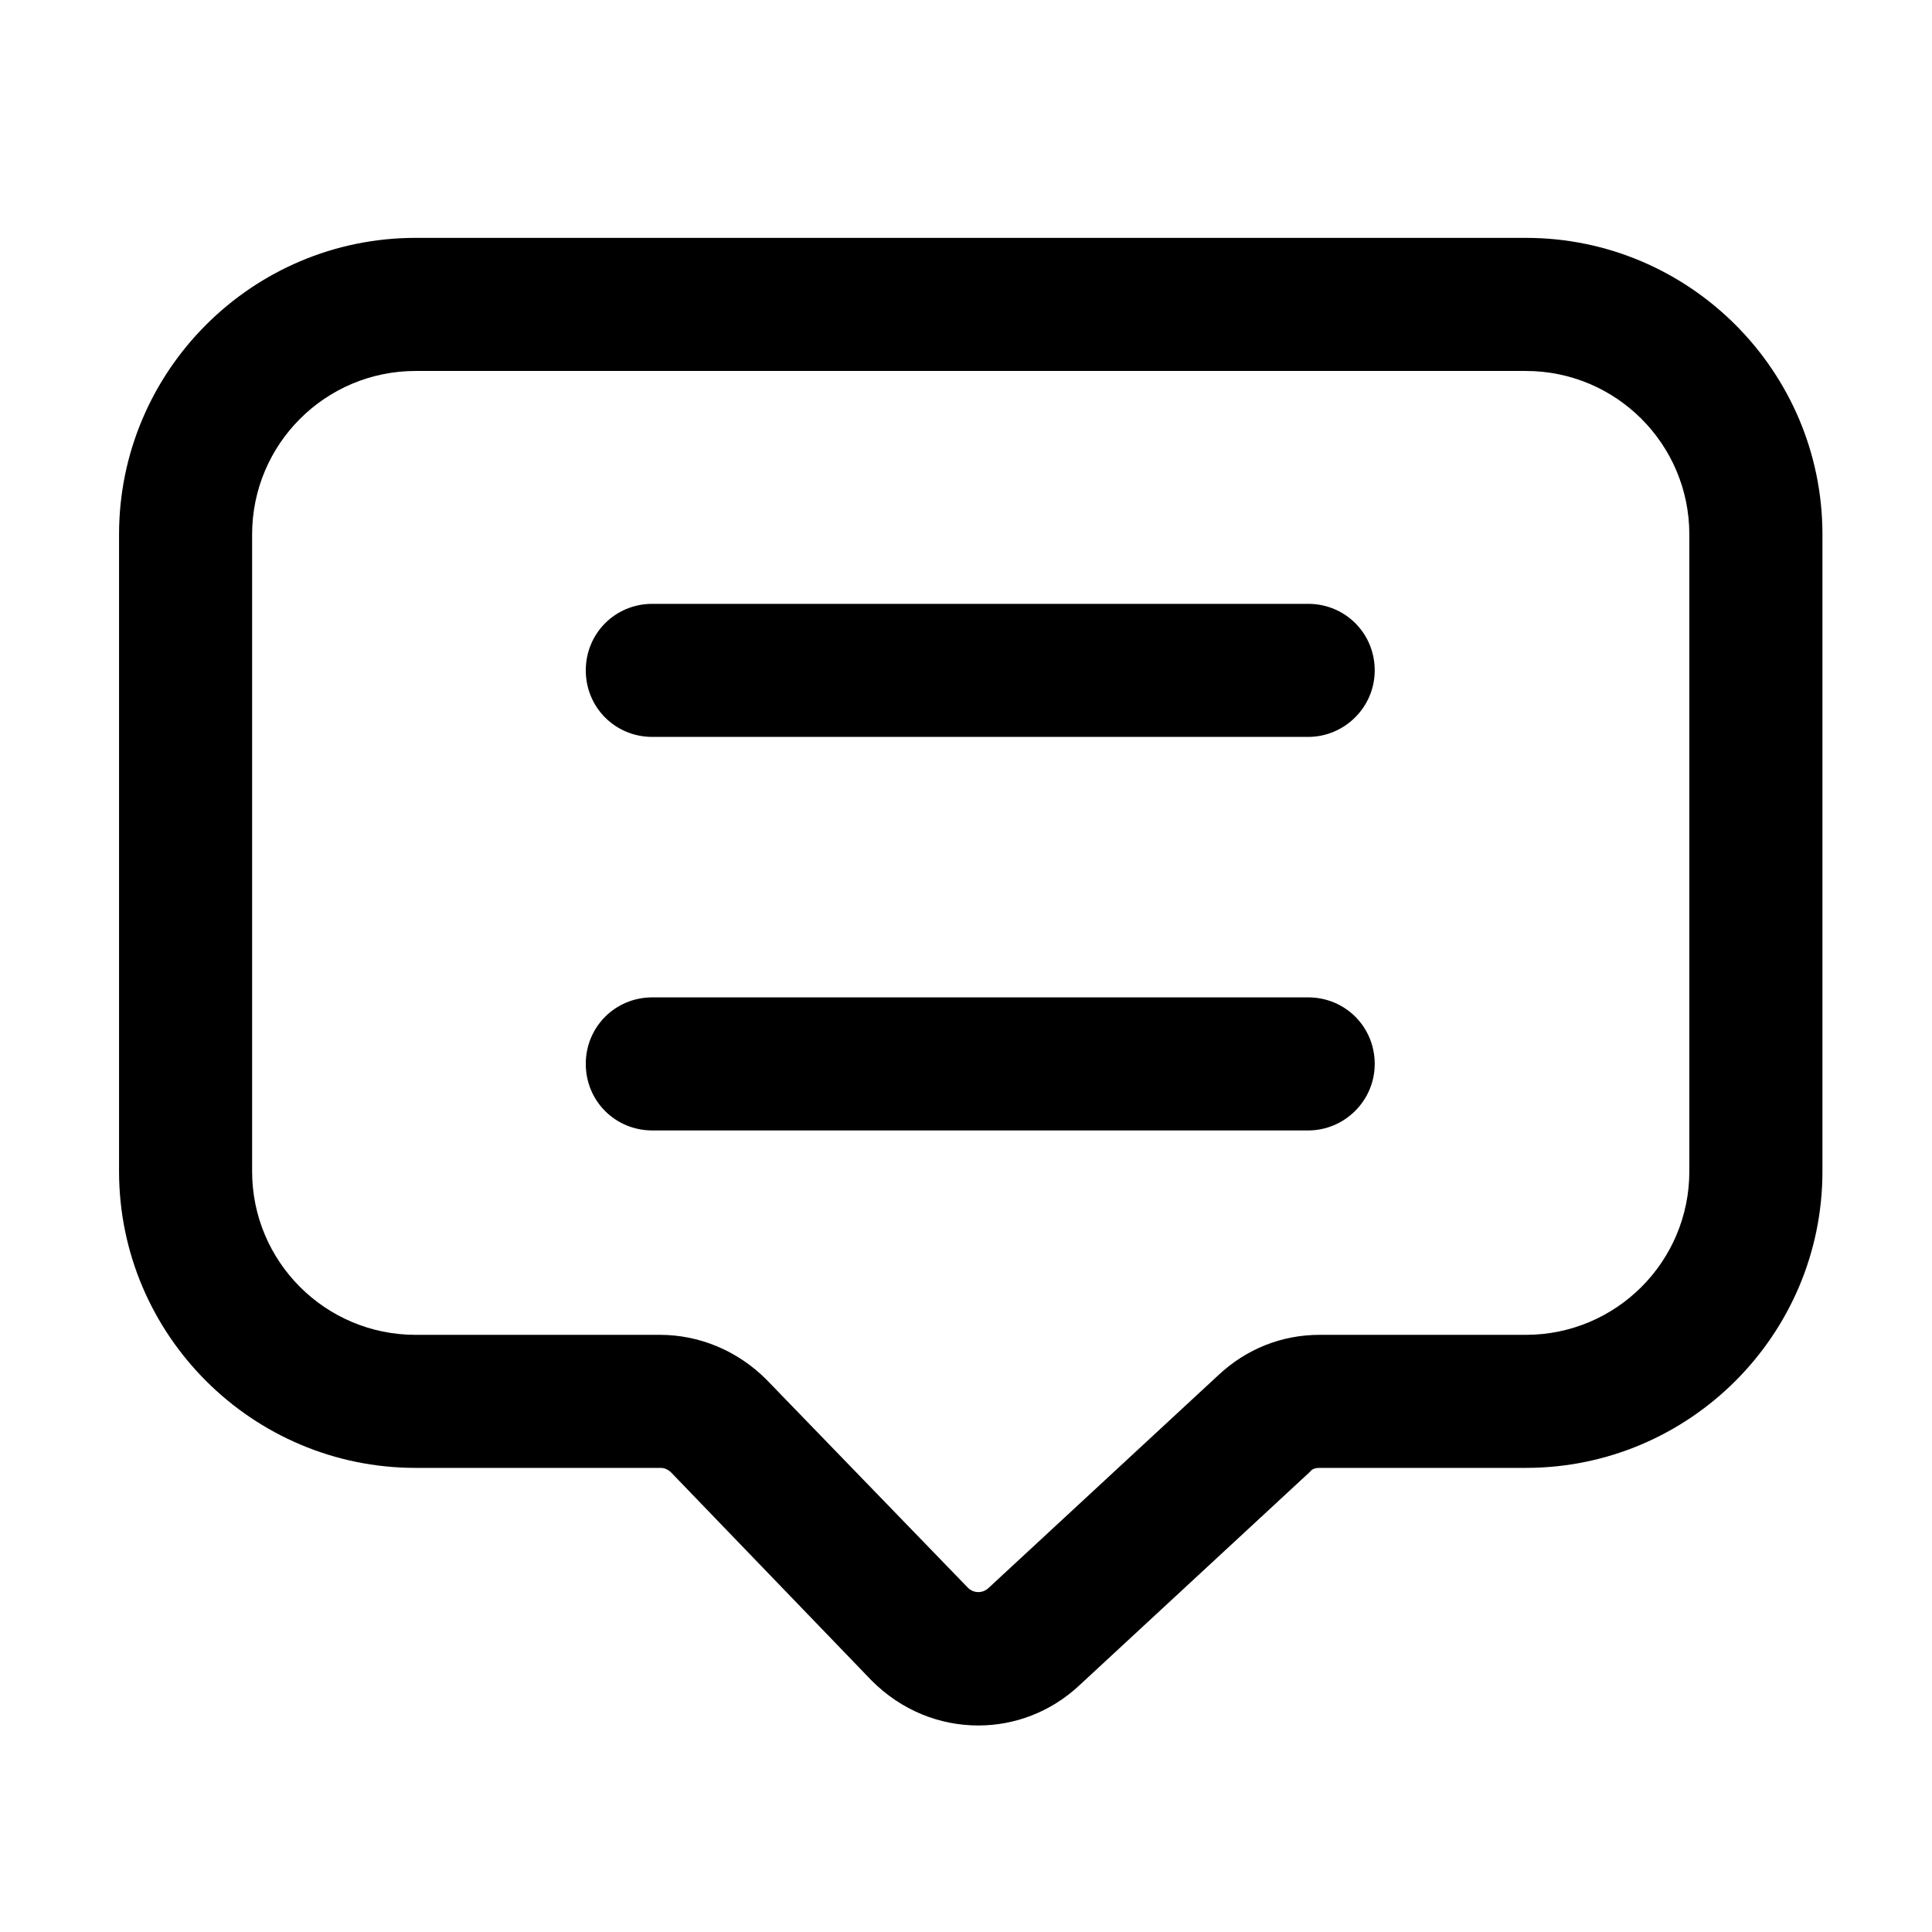
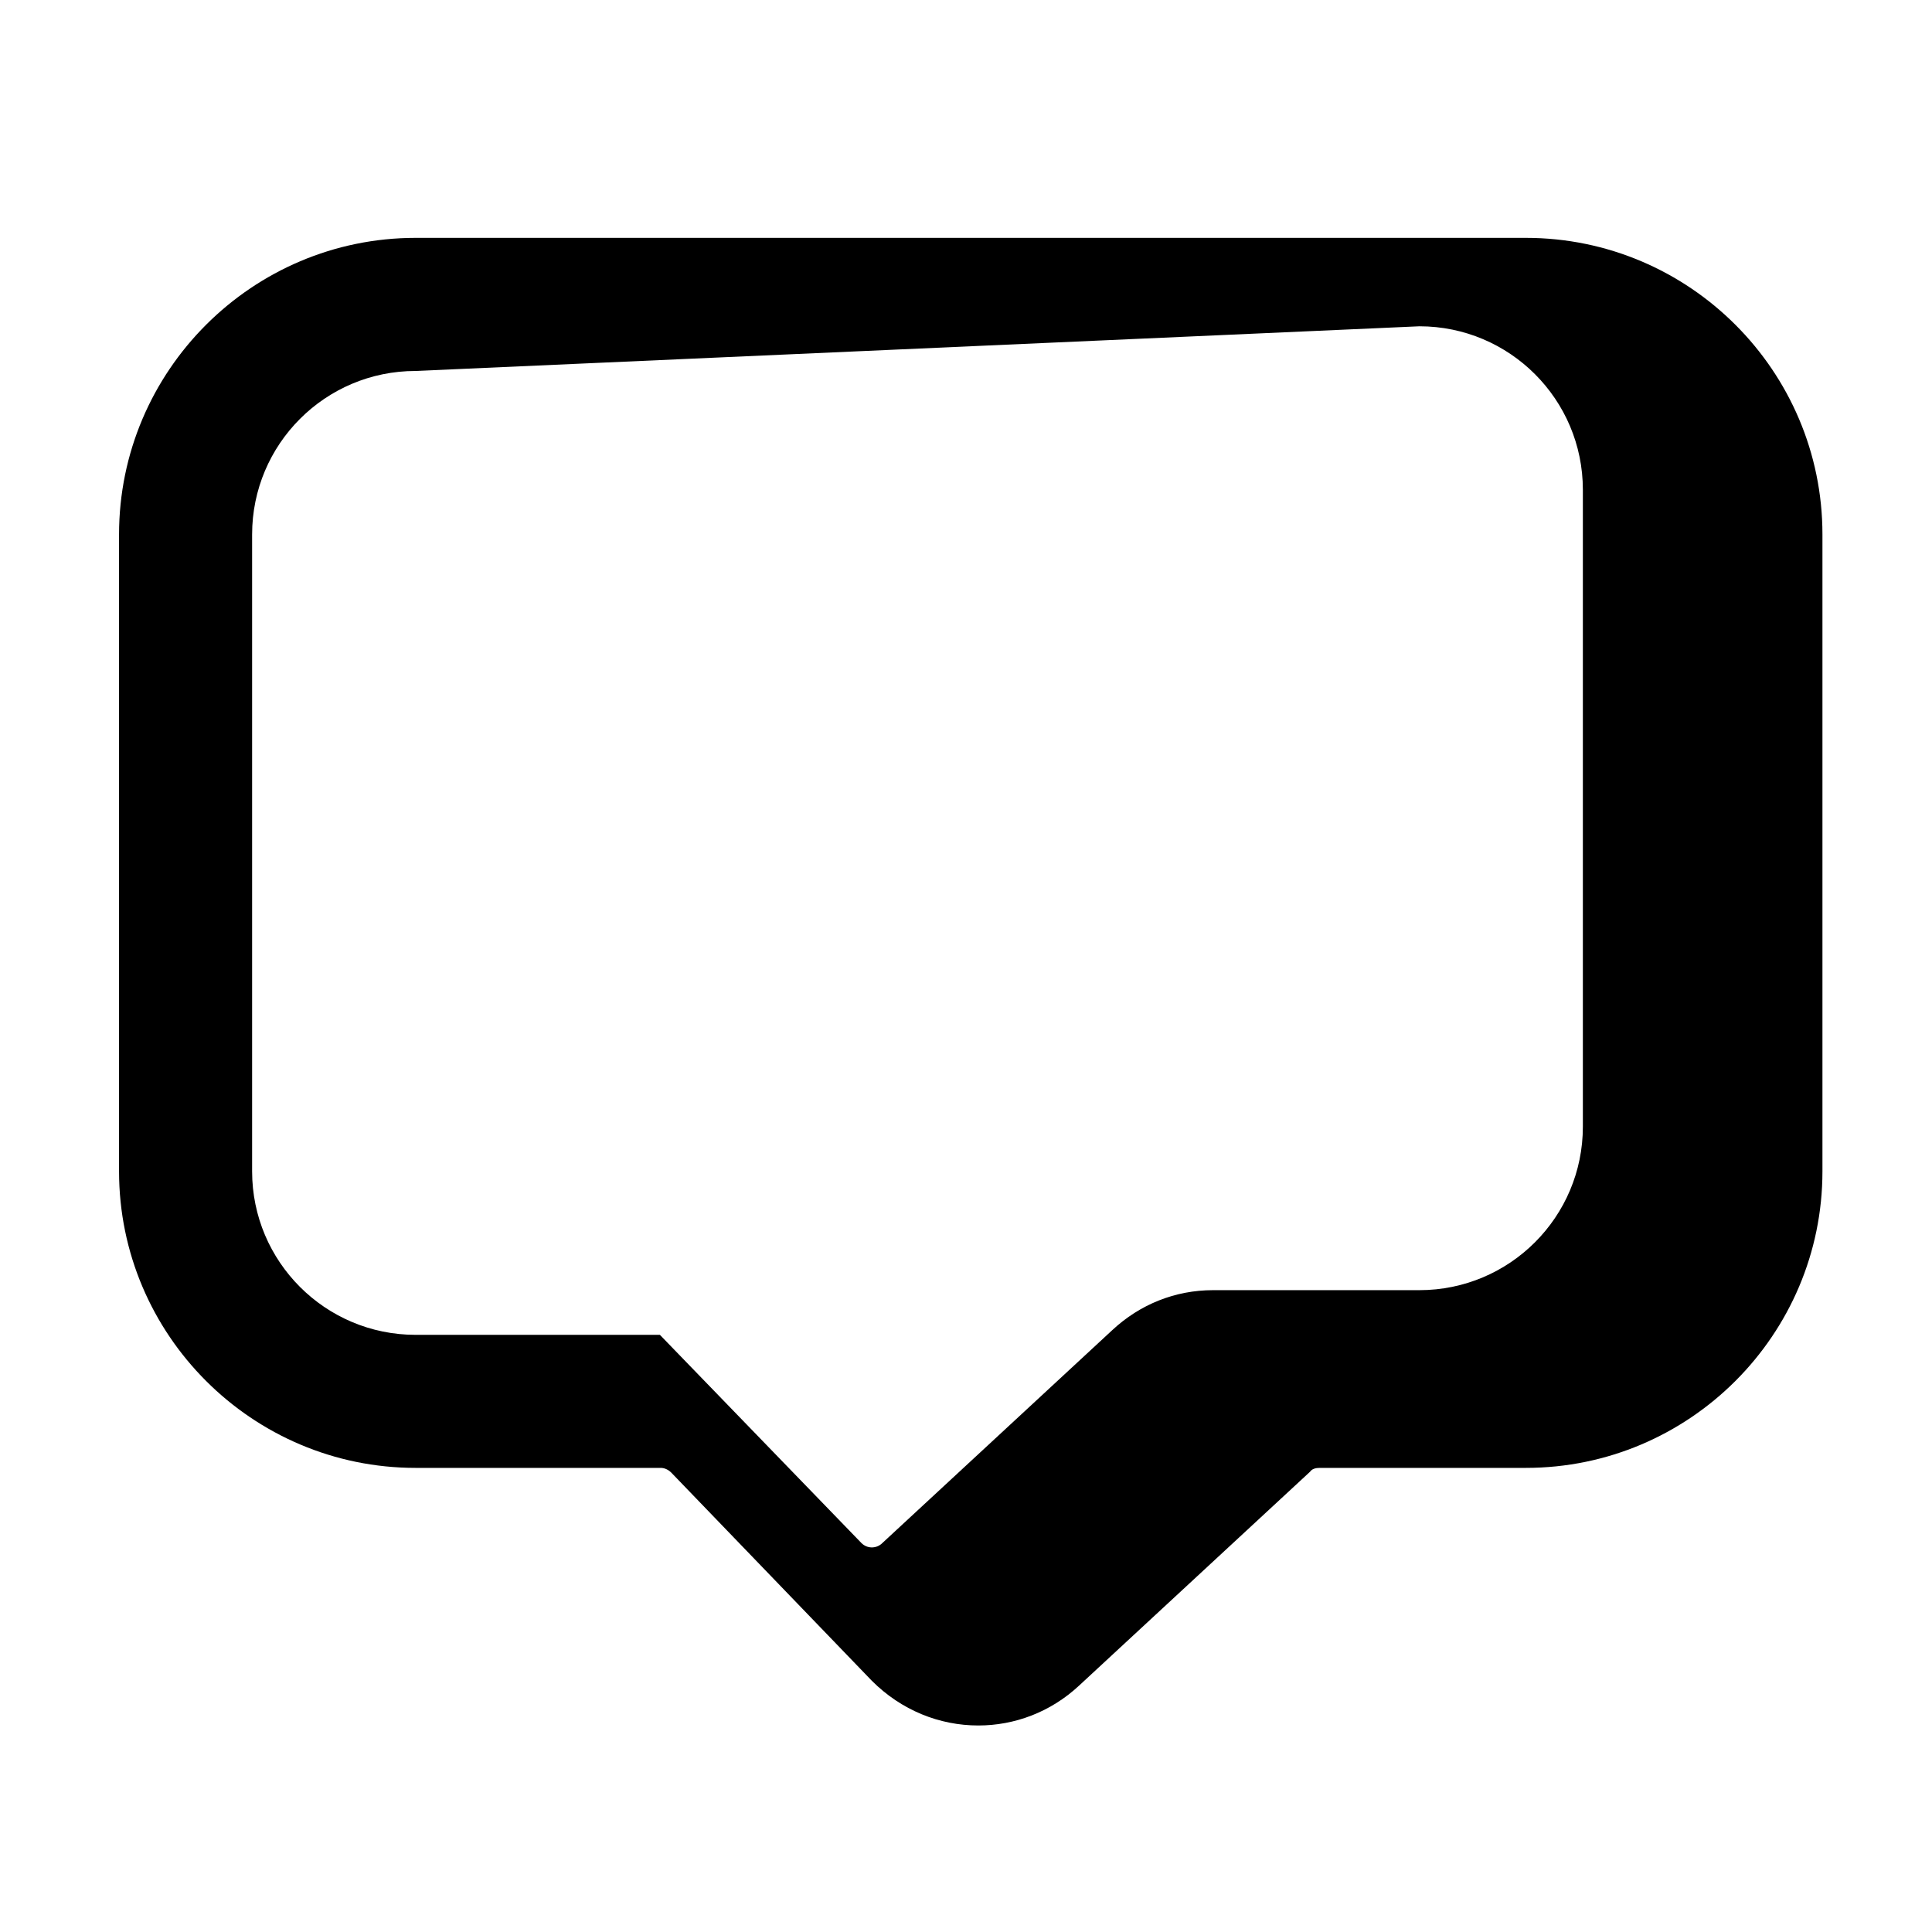
<svg xmlns="http://www.w3.org/2000/svg" fill="#000000" width="800px" height="800px" version="1.1" viewBox="144 144 512 512">
  <g>
-     <path d="m403.27 601.27c-10.328 0-20.402-4.031-28.215-11.84l-53.152-55.164c-0.754-0.754-1.762-1.258-2.769-1.258l-64.992-0.004c-43.328 0-78.594-35.266-78.594-78.594v-168.78c0-43.328 35.266-78.594 78.594-78.594h294.23c43.328 0 78.594 35.266 78.594 78.594v168.78c0 43.328-35.266 78.594-78.594 78.594h-54.664c-1.008 0-2.016 0.25-2.519 1.008l-61.211 56.68c-7.559 7.051-17.133 10.578-26.703 10.578zm-149.13-358.96c-23.93 0-43.328 19.398-43.328 43.328v168.78c0 23.93 19.398 43.328 43.328 43.328h64.738c10.578 0 20.656 4.281 28.215 11.84l53.402 55.168c1.512 1.512 3.777 1.512 5.289 0.25l61.211-56.68c7.305-6.801 16.625-10.578 26.703-10.578h54.664c23.93 0 43.328-19.398 43.328-43.328v-168.78c0-23.93-19.398-43.328-43.328-43.328z" />
-     <path d="m490.68 339.29h-173.81c-9.824 0-17.633-7.809-17.633-17.633s7.809-17.633 17.633-17.633h173.81c9.824 0 17.633 7.809 17.633 17.633s-8.059 17.633-17.633 17.633zm0 104.29h-173.81c-9.824 0-17.633-7.809-17.633-17.633 0-9.824 7.809-17.633 17.633-17.633h173.81c9.824 0 17.633 7.809 17.633 17.633 0 9.824-8.059 17.633-17.633 17.633z" />
+     <path d="m403.27 601.27c-10.328 0-20.402-4.031-28.215-11.84l-53.152-55.164c-0.754-0.754-1.762-1.258-2.769-1.258l-64.992-0.004c-43.328 0-78.594-35.266-78.594-78.594v-168.78c0-43.328 35.266-78.594 78.594-78.594h294.23c43.328 0 78.594 35.266 78.594 78.594v168.78c0 43.328-35.266 78.594-78.594 78.594h-54.664c-1.008 0-2.016 0.25-2.519 1.008l-61.211 56.68c-7.559 7.051-17.133 10.578-26.703 10.578zm-149.13-358.96c-23.93 0-43.328 19.398-43.328 43.328v168.78c0 23.93 19.398 43.328 43.328 43.328h64.738l53.402 55.168c1.512 1.512 3.777 1.512 5.289 0.25l61.211-56.68c7.305-6.801 16.625-10.578 26.703-10.578h54.664c23.93 0 43.328-19.398 43.328-43.328v-168.78c0-23.93-19.398-43.328-43.328-43.328z" />
  </g>
</svg>